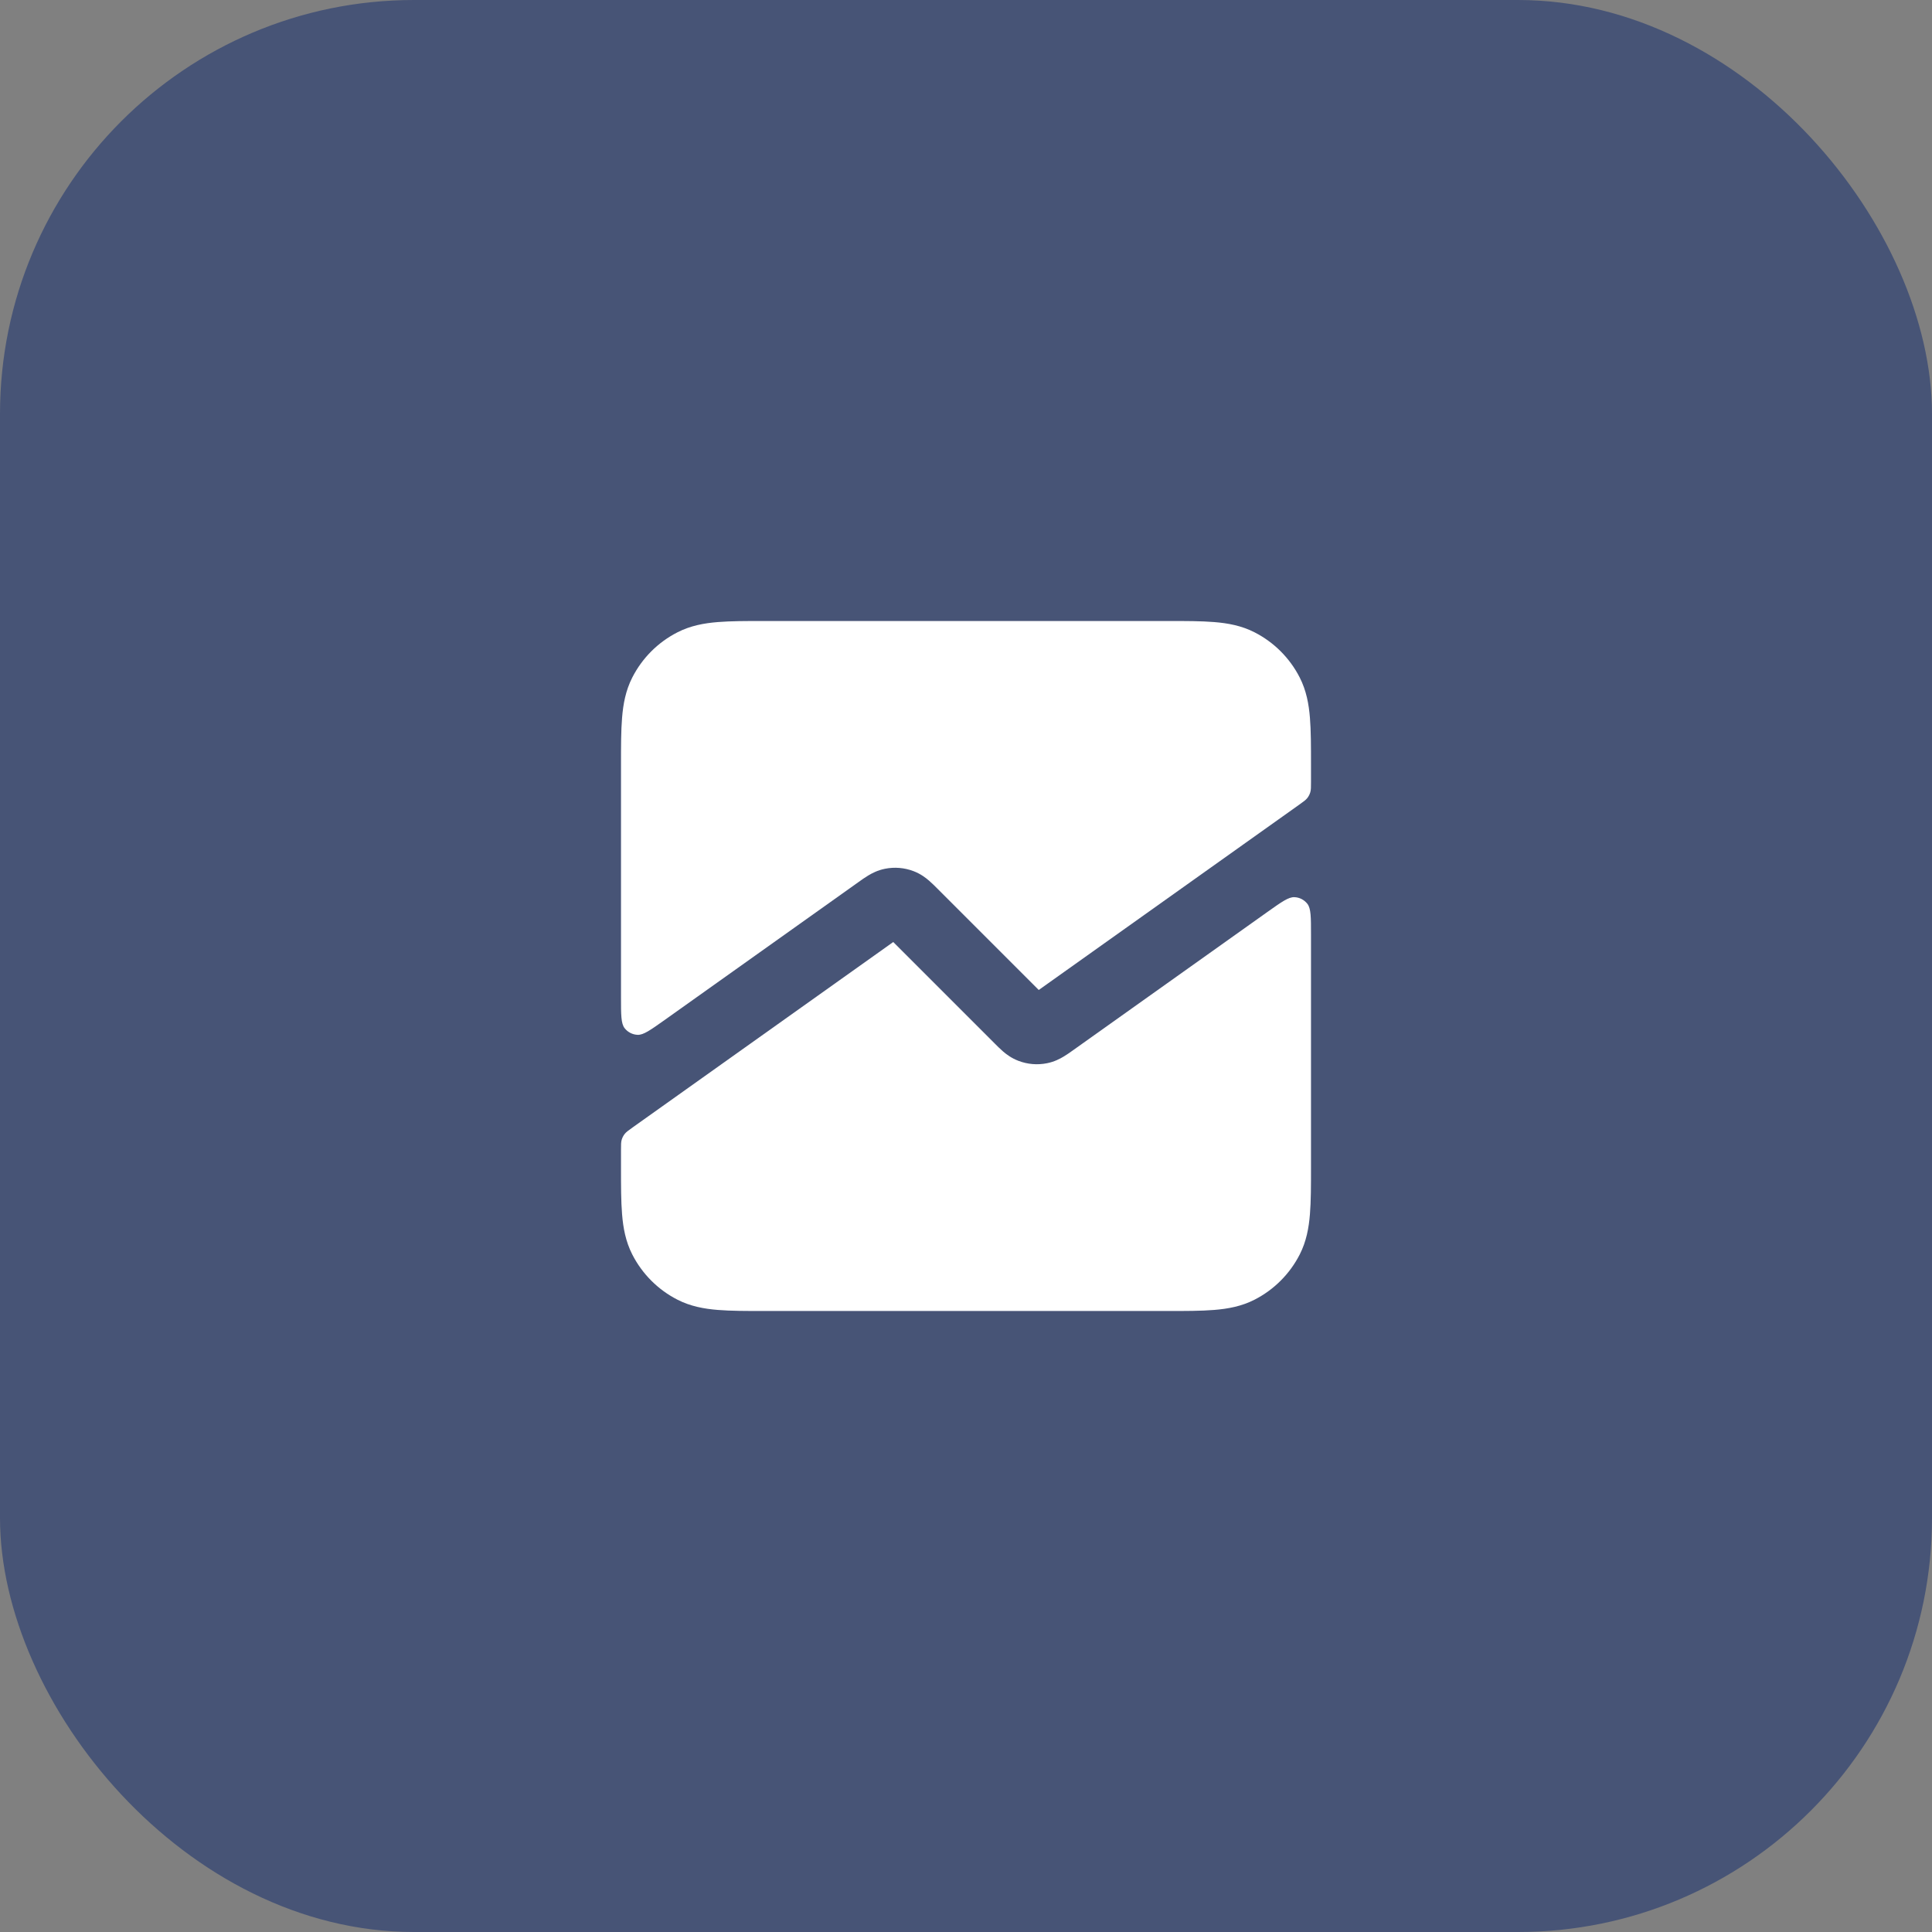
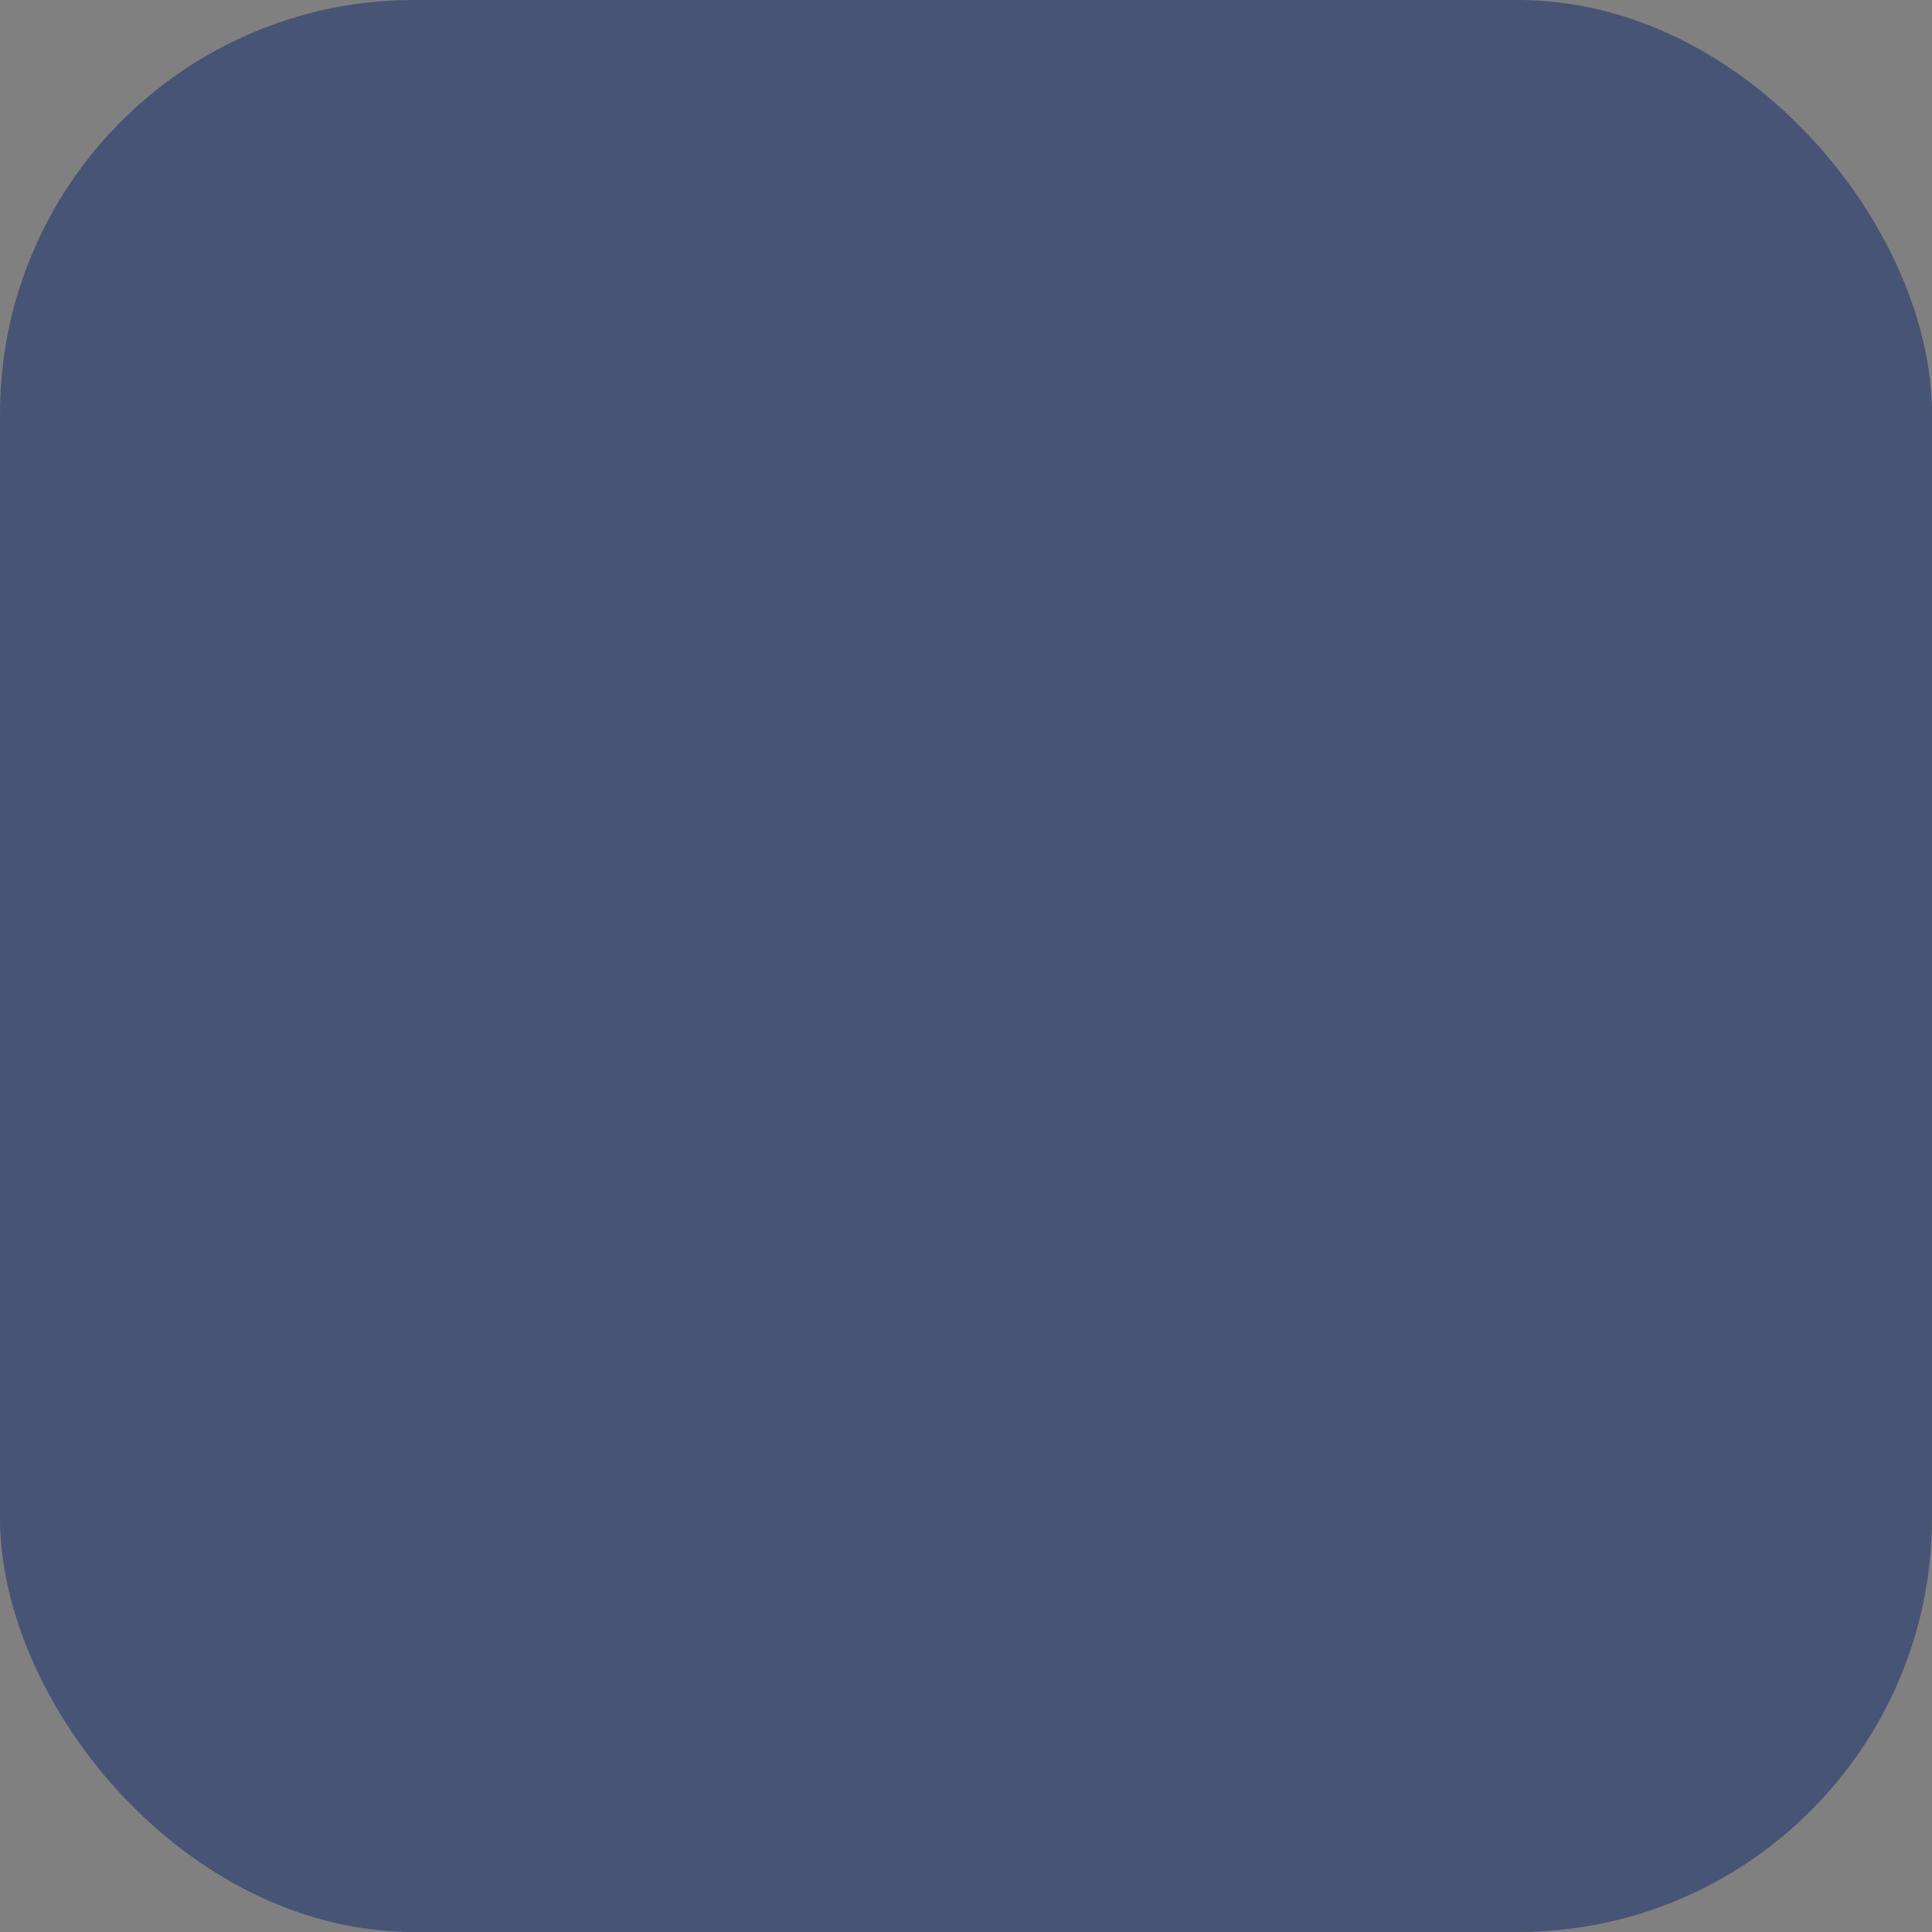
<svg xmlns="http://www.w3.org/2000/svg" width="56" height="56" viewBox="0 0 56 56" fill="none">
  <rect x="0" y="0" width="56" height="56" fill="#808080" stroke="none" />
  <rect width="56" height="56" rx="12" fill="#475476" />
-   <path d="M22.162 18H33.839C34.366 18 34.821 18 35.195 18.031C35.59 18.063 35.984 18.134 36.362 18.327C36.926 18.615 37.385 19.073 37.673 19.638C37.866 20.016 37.937 20.41 37.969 20.805C38 21.18 38 21.634 38 22.161V22.668C38 22.819 38 22.894 37.98 22.963C37.962 23.024 37.932 23.082 37.893 23.132C37.849 23.188 37.787 23.232 37.664 23.32L30.109 28.695L27.171 25.757C27.099 25.685 27.011 25.597 26.926 25.524C26.827 25.438 26.68 25.327 26.48 25.251C26.216 25.15 25.928 25.126 25.651 25.182C25.441 25.224 25.278 25.309 25.166 25.377C25.07 25.434 24.968 25.507 24.886 25.566L19.264 29.566C18.855 29.856 18.651 30.002 18.481 29.995C18.333 29.989 18.195 29.918 18.104 29.801C18 29.666 18 29.415 18 28.914V22.161C18 21.634 18 21.18 18.031 20.805C18.063 20.41 18.134 20.016 18.327 19.638C18.615 19.073 19.073 18.615 19.638 18.327C20.016 18.134 20.41 18.063 20.805 18.031C21.18 18 21.634 18 22.162 18Z" fill="white" />
-   <path d="M18 33.332C18 33.181 18 33.105 18.02 33.036C18.038 32.975 18.068 32.918 18.107 32.868C18.151 32.812 18.213 32.768 18.336 32.68L25.891 27.305L28.829 30.243C28.901 30.315 28.989 30.403 29.073 30.476C29.173 30.562 29.32 30.673 29.52 30.749C29.784 30.85 30.071 30.874 30.349 30.818C30.559 30.776 30.722 30.691 30.834 30.623C30.93 30.566 31.031 30.494 31.114 30.434L36.736 26.434C37.145 26.144 37.349 25.998 37.519 26.005C37.667 26.01 37.805 26.082 37.896 26.199C38 26.334 38 26.585 38 27.086V33.839C38 34.366 38 34.821 37.969 35.195C37.937 35.59 37.866 35.984 37.673 36.362C37.385 36.926 36.926 37.385 36.362 37.673C35.984 37.866 35.59 37.937 35.195 37.969C34.821 38 34.366 38 33.839 38H22.161C21.634 38 21.18 38 20.805 37.969C20.41 37.937 20.016 37.866 19.638 37.673C19.073 37.385 18.615 36.926 18.327 36.362C18.134 35.984 18.063 35.59 18.031 35.195C18 34.821 18 34.366 18 33.839V33.332Z" fill="white" />
</svg>